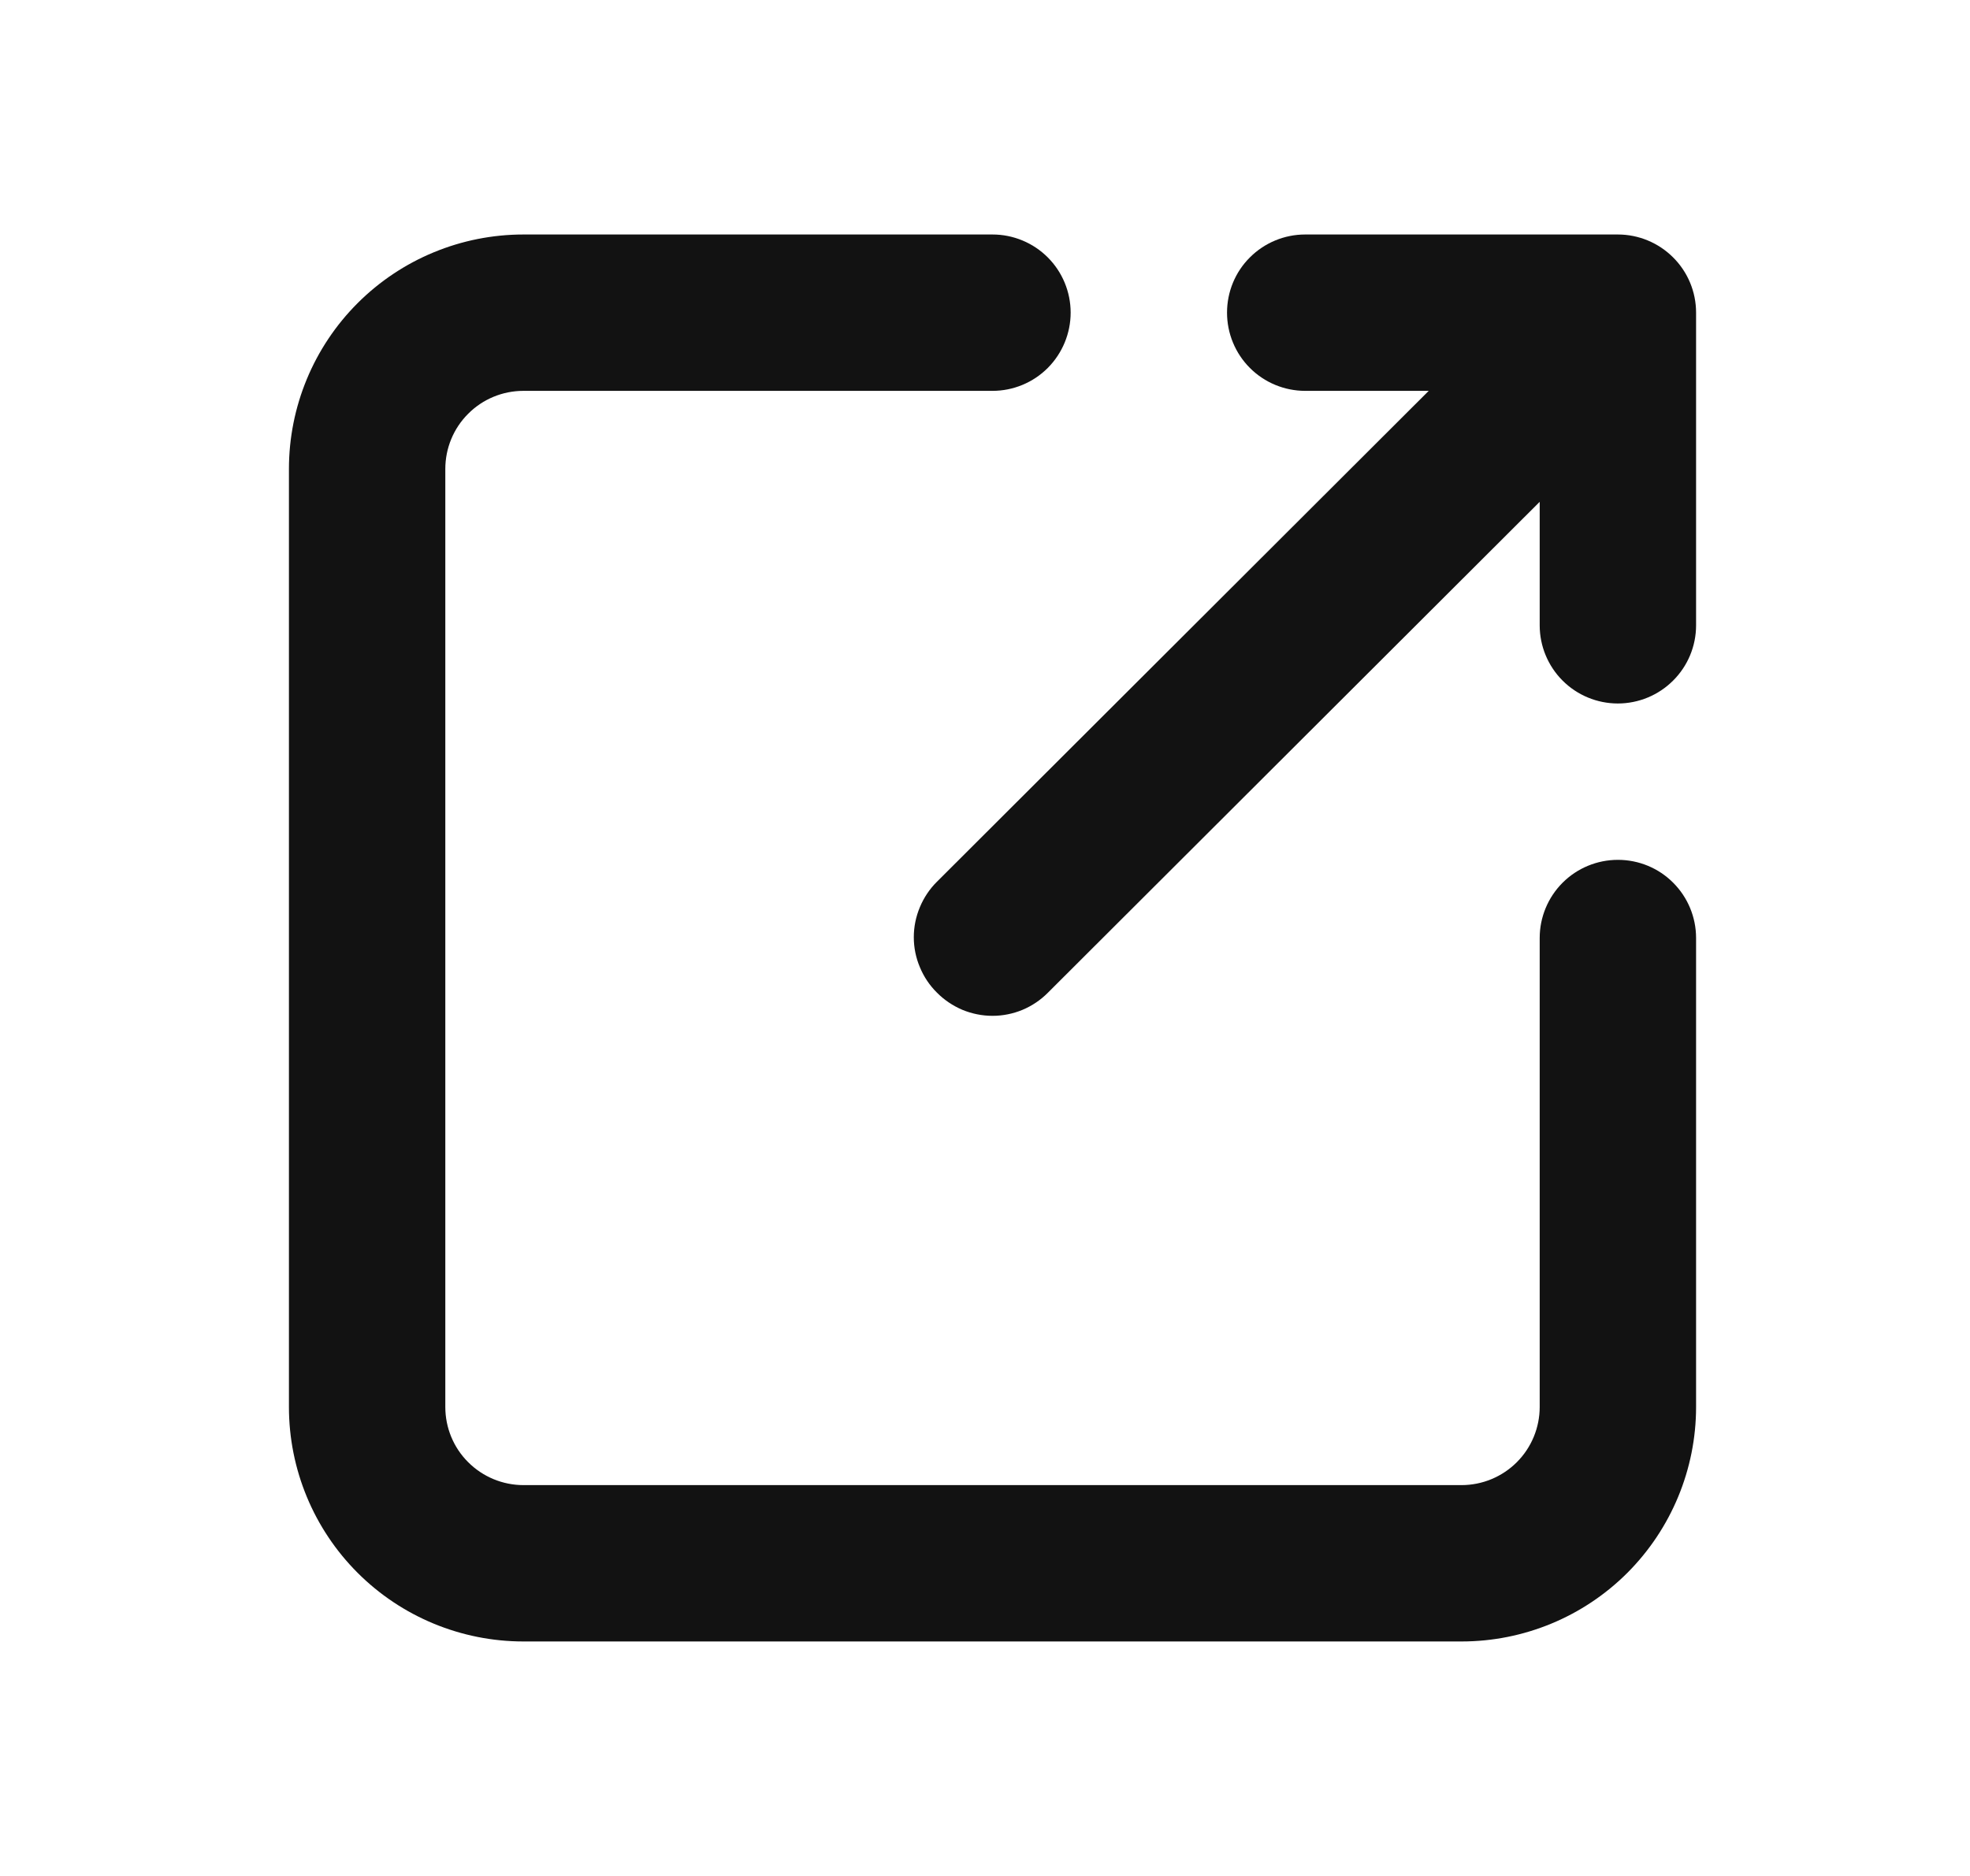
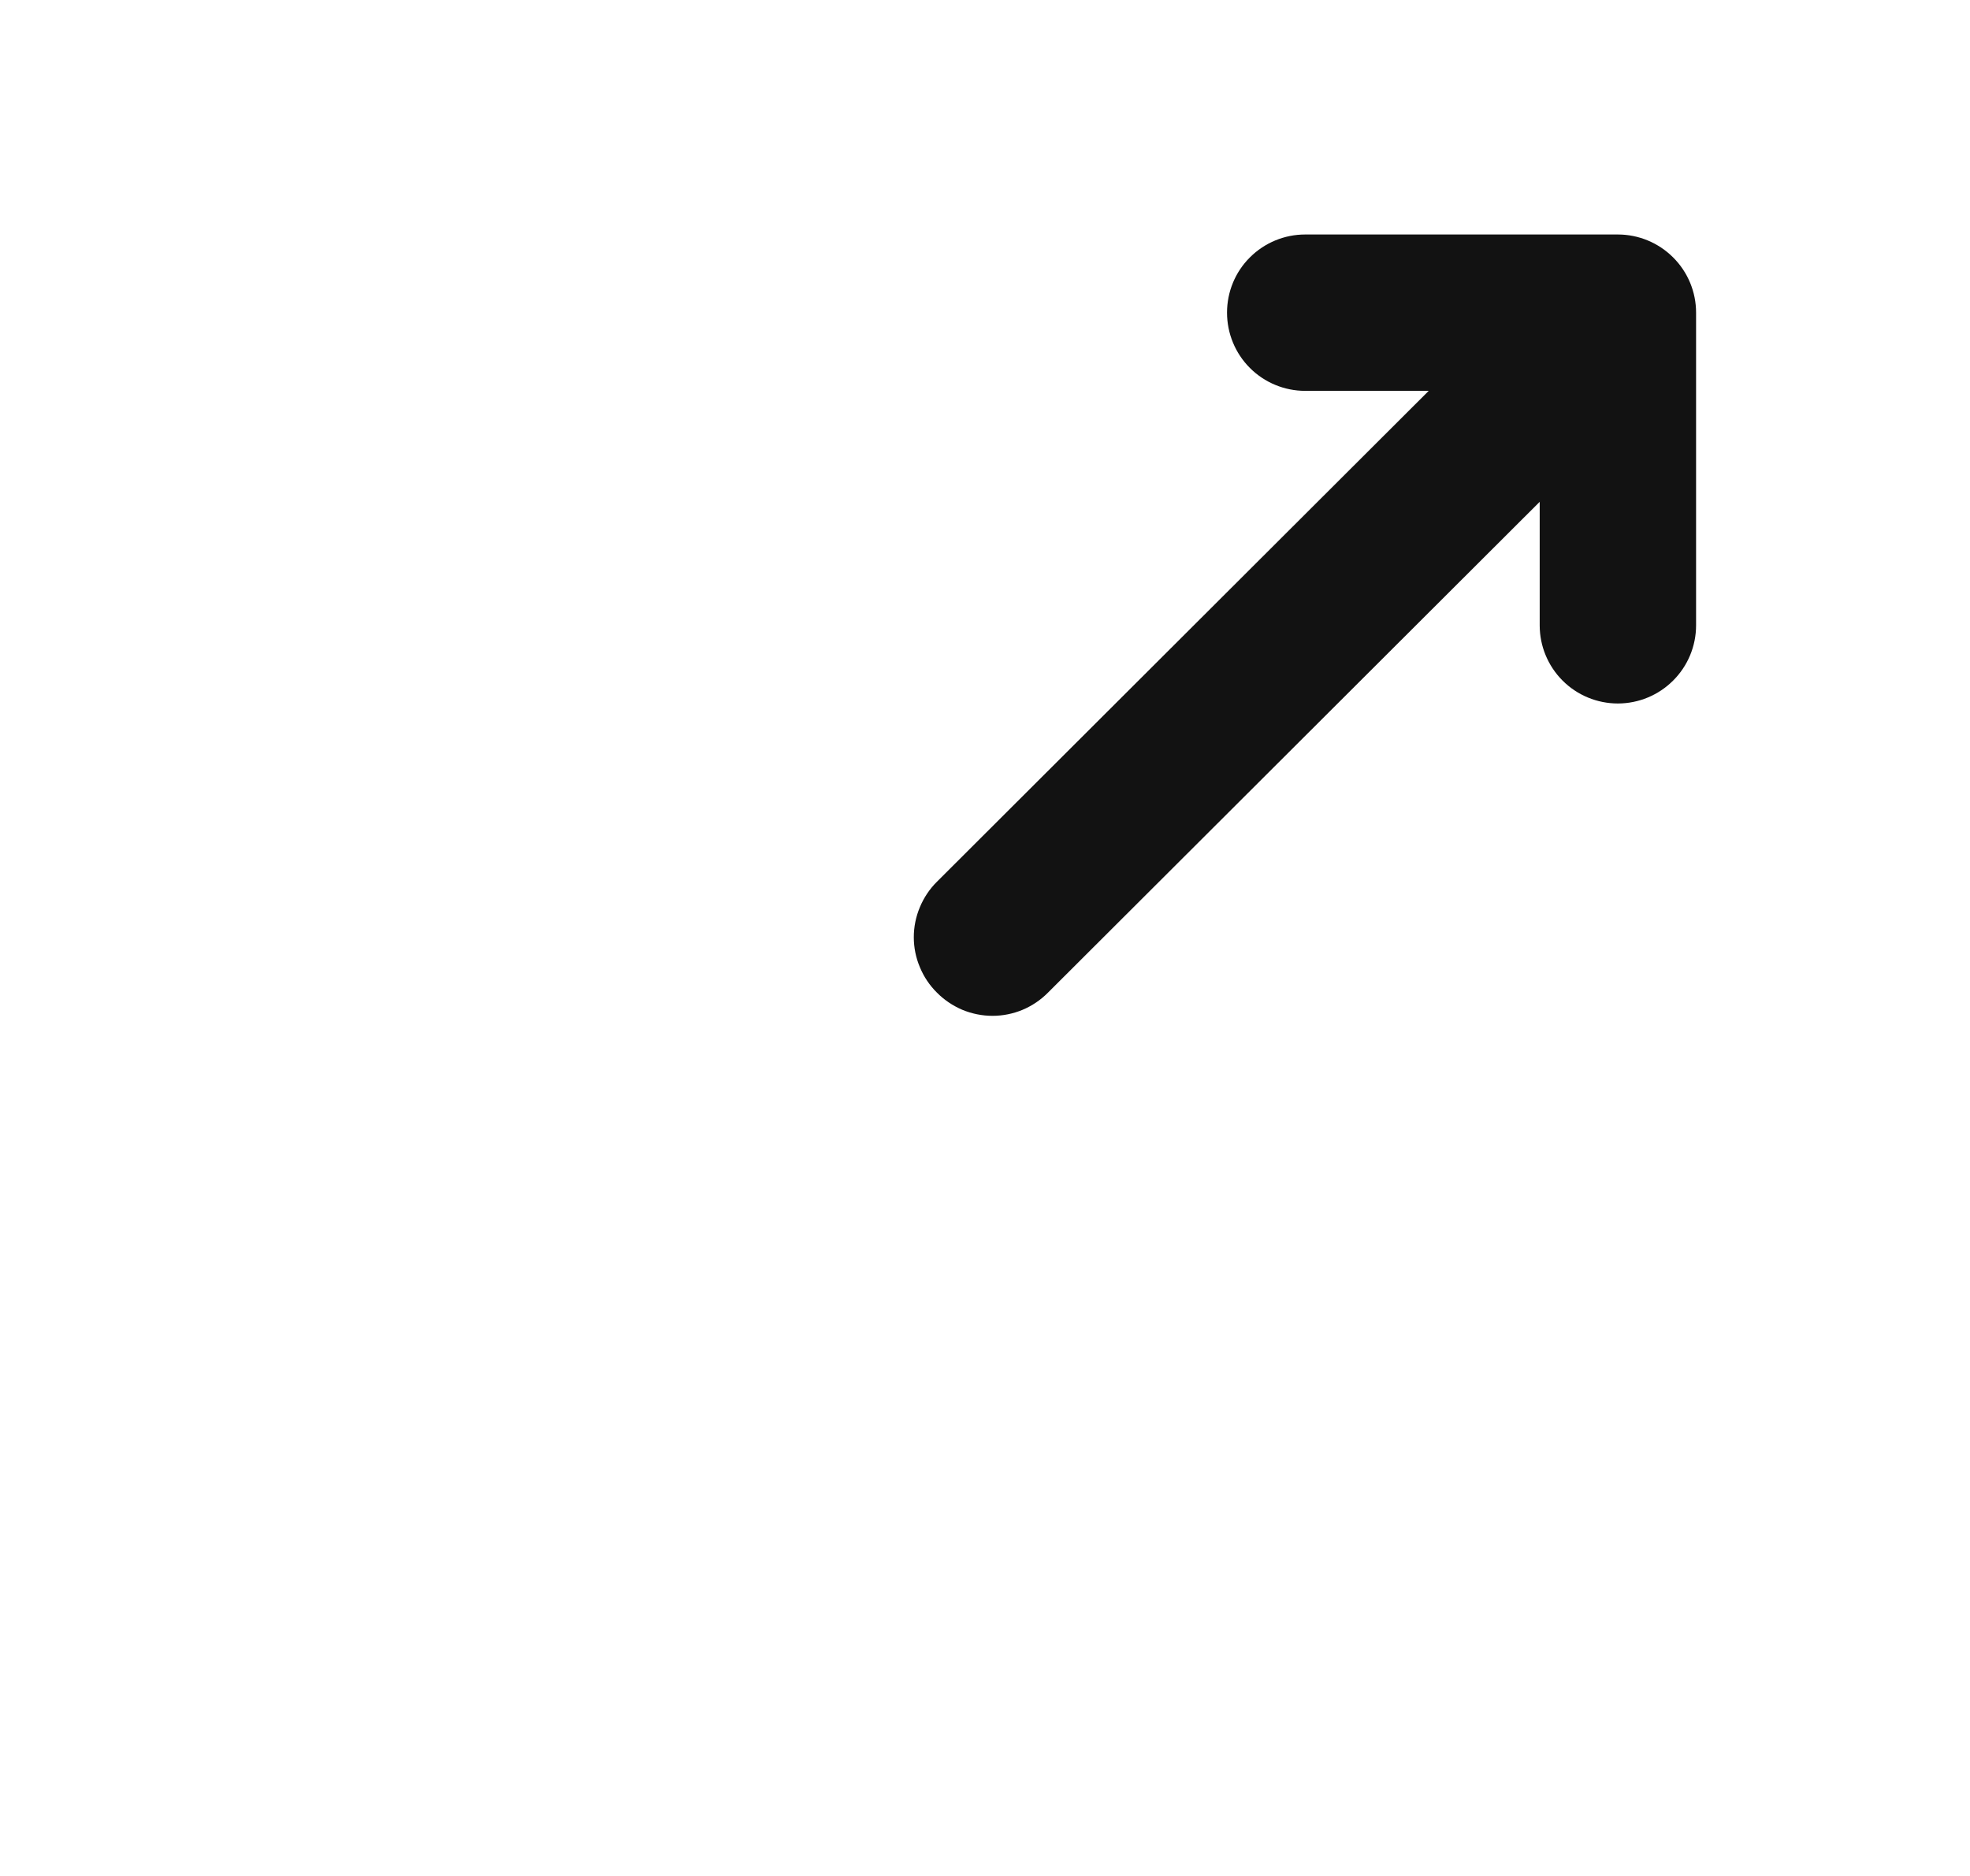
<svg xmlns="http://www.w3.org/2000/svg" width="21" height="20" viewBox="0 0 21 20" fill="none">
-   <path d="M17.247 9.167C17.026 9.167 16.814 9.254 16.657 9.411C16.501 9.567 16.413 9.779 16.413 10V15C16.413 15.221 16.325 15.433 16.169 15.589C16.013 15.745 15.801 15.833 15.58 15.833H5.58C5.359 15.833 5.147 15.745 4.991 15.589C4.834 15.433 4.747 15.221 4.747 15V5C4.747 4.779 4.834 4.567 4.991 4.411C5.147 4.254 5.359 4.167 5.58 4.167H10.58C10.801 4.167 11.013 4.079 11.169 3.923C11.325 3.766 11.413 3.554 11.413 3.333C11.413 3.112 11.325 2.9 11.169 2.744C11.013 2.588 10.801 2.5 10.58 2.5H5.58C4.917 2.5 4.281 2.763 3.812 3.232C3.343 3.701 3.08 4.337 3.08 5V15C3.08 15.663 3.343 16.299 3.812 16.768C4.281 17.237 4.917 17.5 5.58 17.5H15.58C16.243 17.5 16.879 17.237 17.348 16.768C17.816 16.299 18.08 15.663 18.08 15V10C18.08 9.779 17.992 9.567 17.836 9.411C17.68 9.254 17.468 9.167 17.247 9.167Z" fill="#121212" />
  <path d="M13.913 4.167H15.23L9.988 9.4C9.91 9.477 9.848 9.57 9.806 9.671C9.763 9.773 9.741 9.882 9.741 9.992C9.741 10.102 9.763 10.211 9.806 10.312C9.848 10.414 9.91 10.506 9.988 10.583C10.065 10.661 10.158 10.723 10.259 10.766C10.361 10.808 10.47 10.83 10.58 10.83C10.69 10.83 10.799 10.808 10.9 10.766C11.002 10.723 11.094 10.661 11.171 10.583L16.413 5.35V6.667C16.413 6.888 16.501 7.1 16.657 7.256C16.813 7.412 17.025 7.5 17.246 7.5C17.467 7.5 17.679 7.412 17.835 7.256C17.992 7.1 18.08 6.888 18.08 6.667V3.333C18.08 3.112 17.992 2.9 17.835 2.744C17.679 2.588 17.467 2.5 17.246 2.5H13.913C13.692 2.5 13.48 2.588 13.324 2.744C13.167 2.9 13.08 3.112 13.08 3.333C13.08 3.554 13.167 3.766 13.324 3.923C13.48 4.079 13.692 4.167 13.913 4.167V4.167Z" fill="#121212" />
</svg>